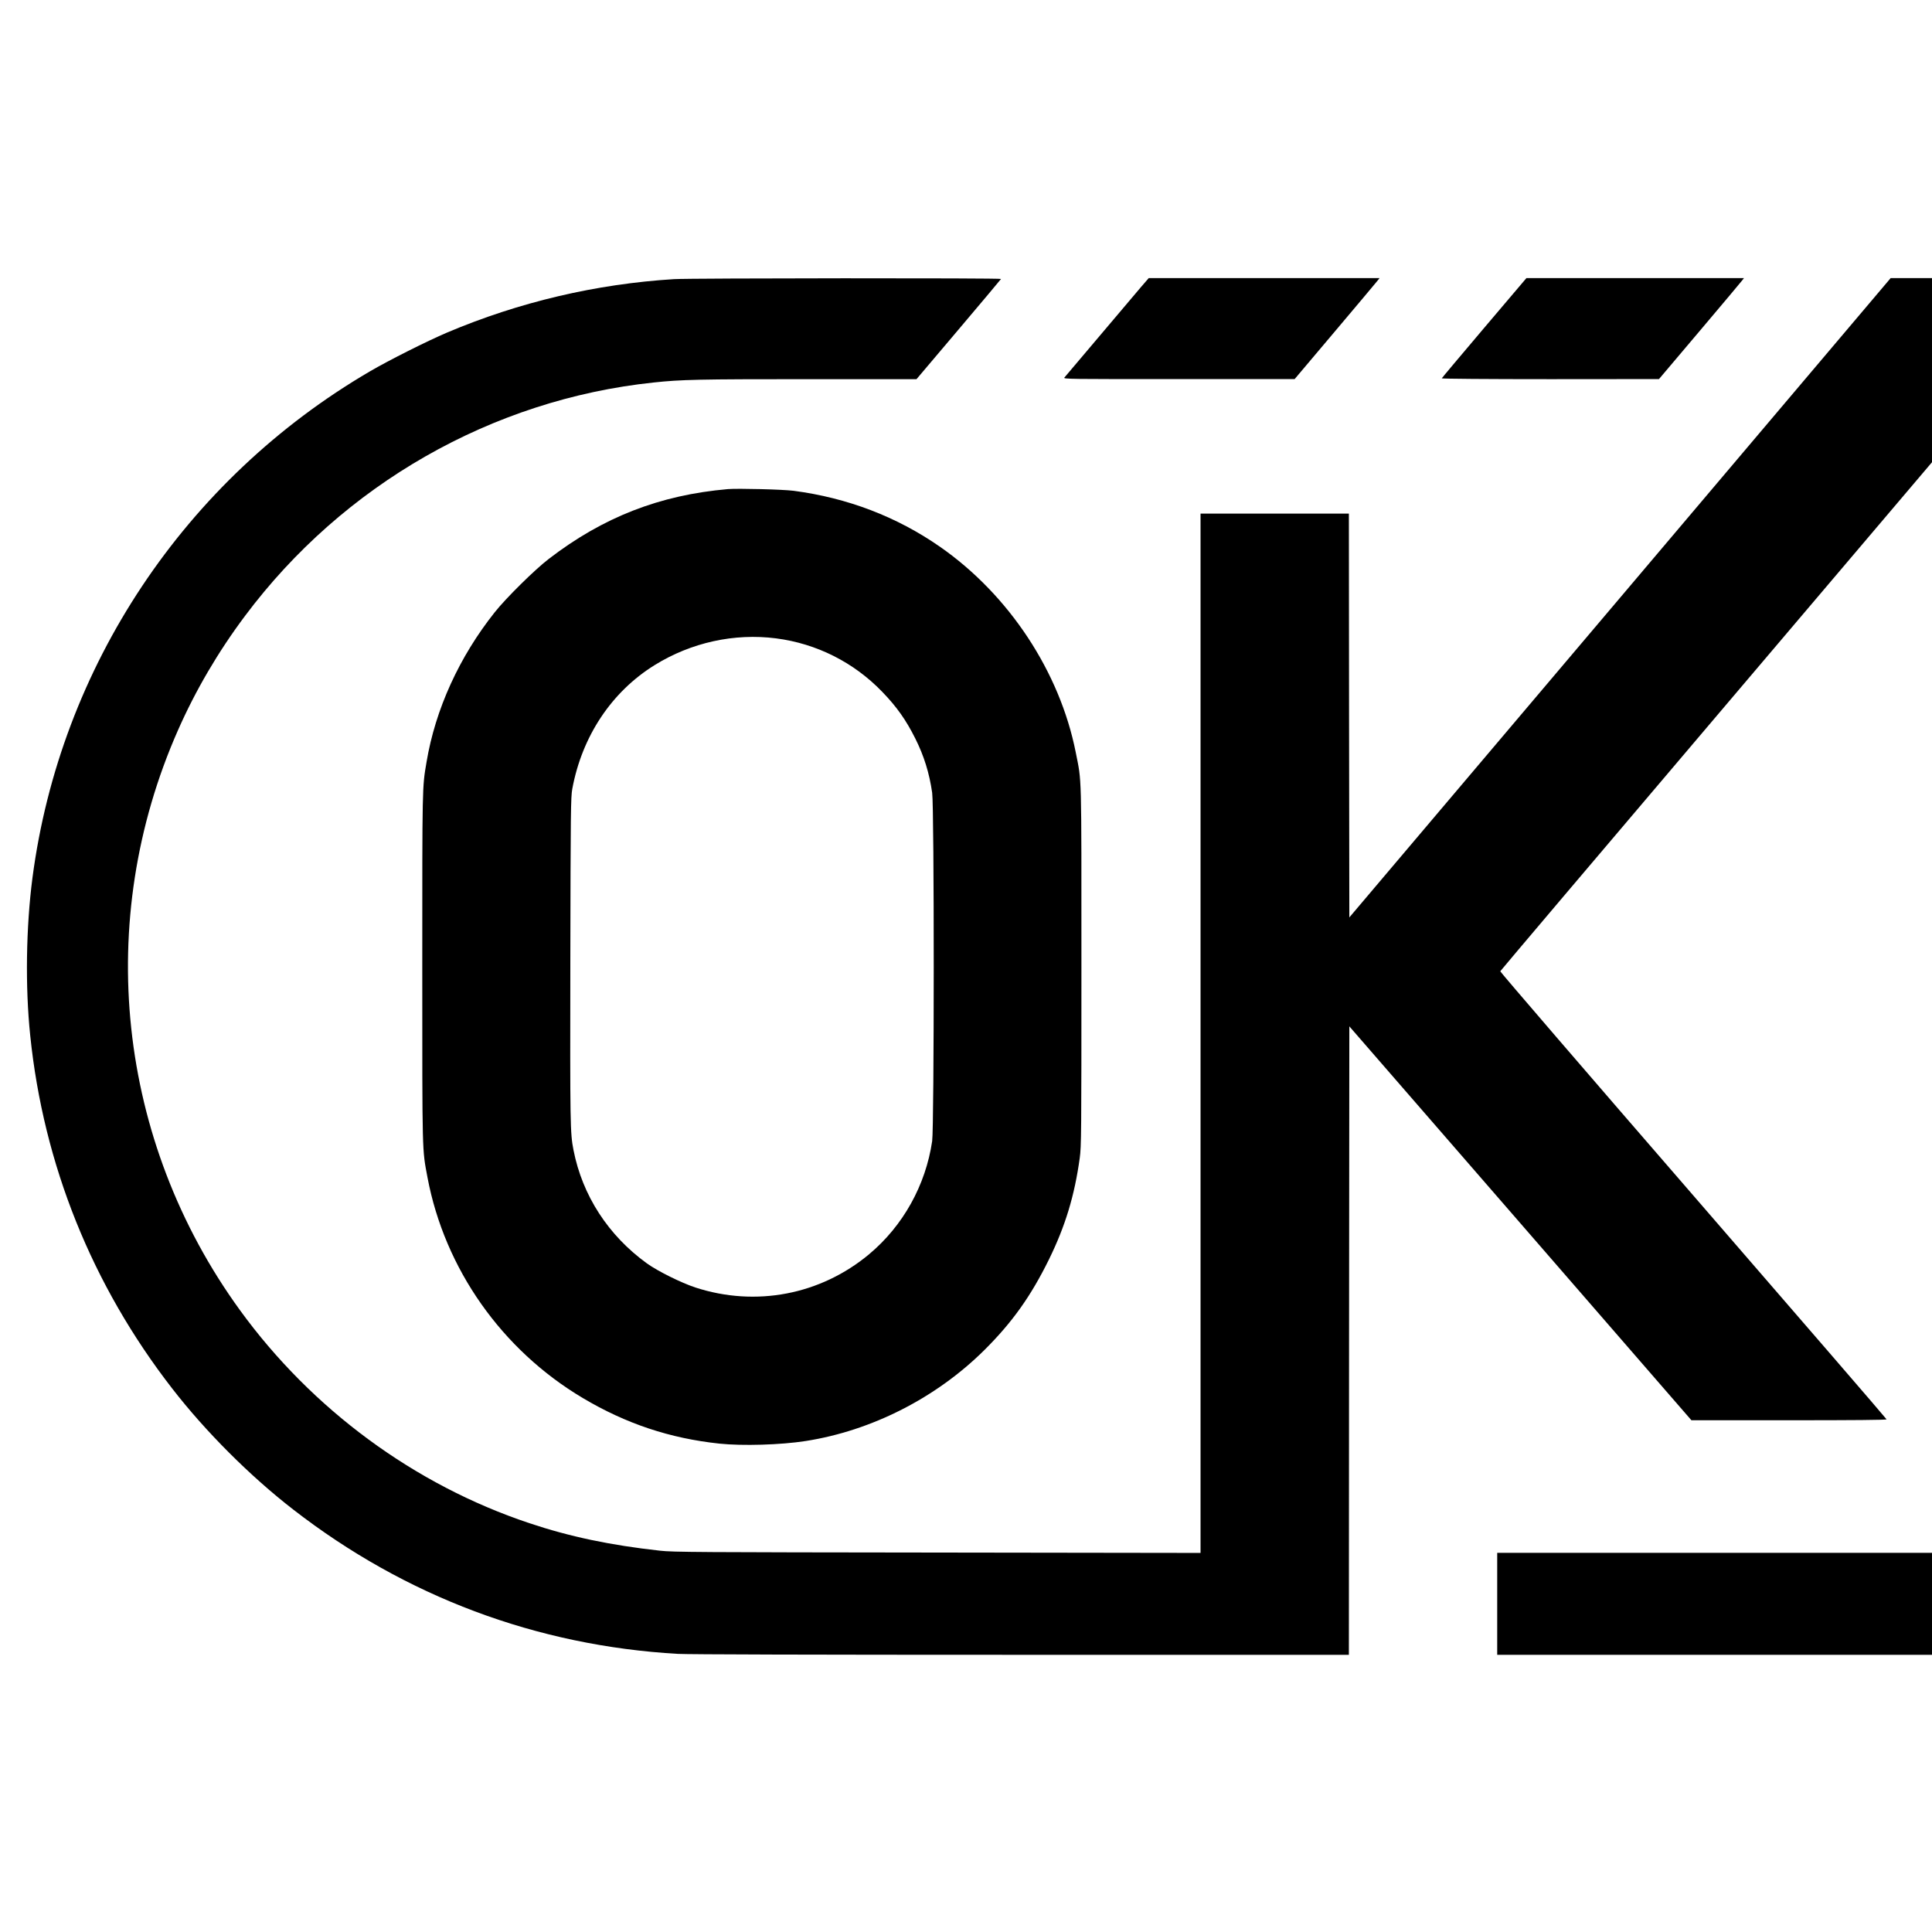
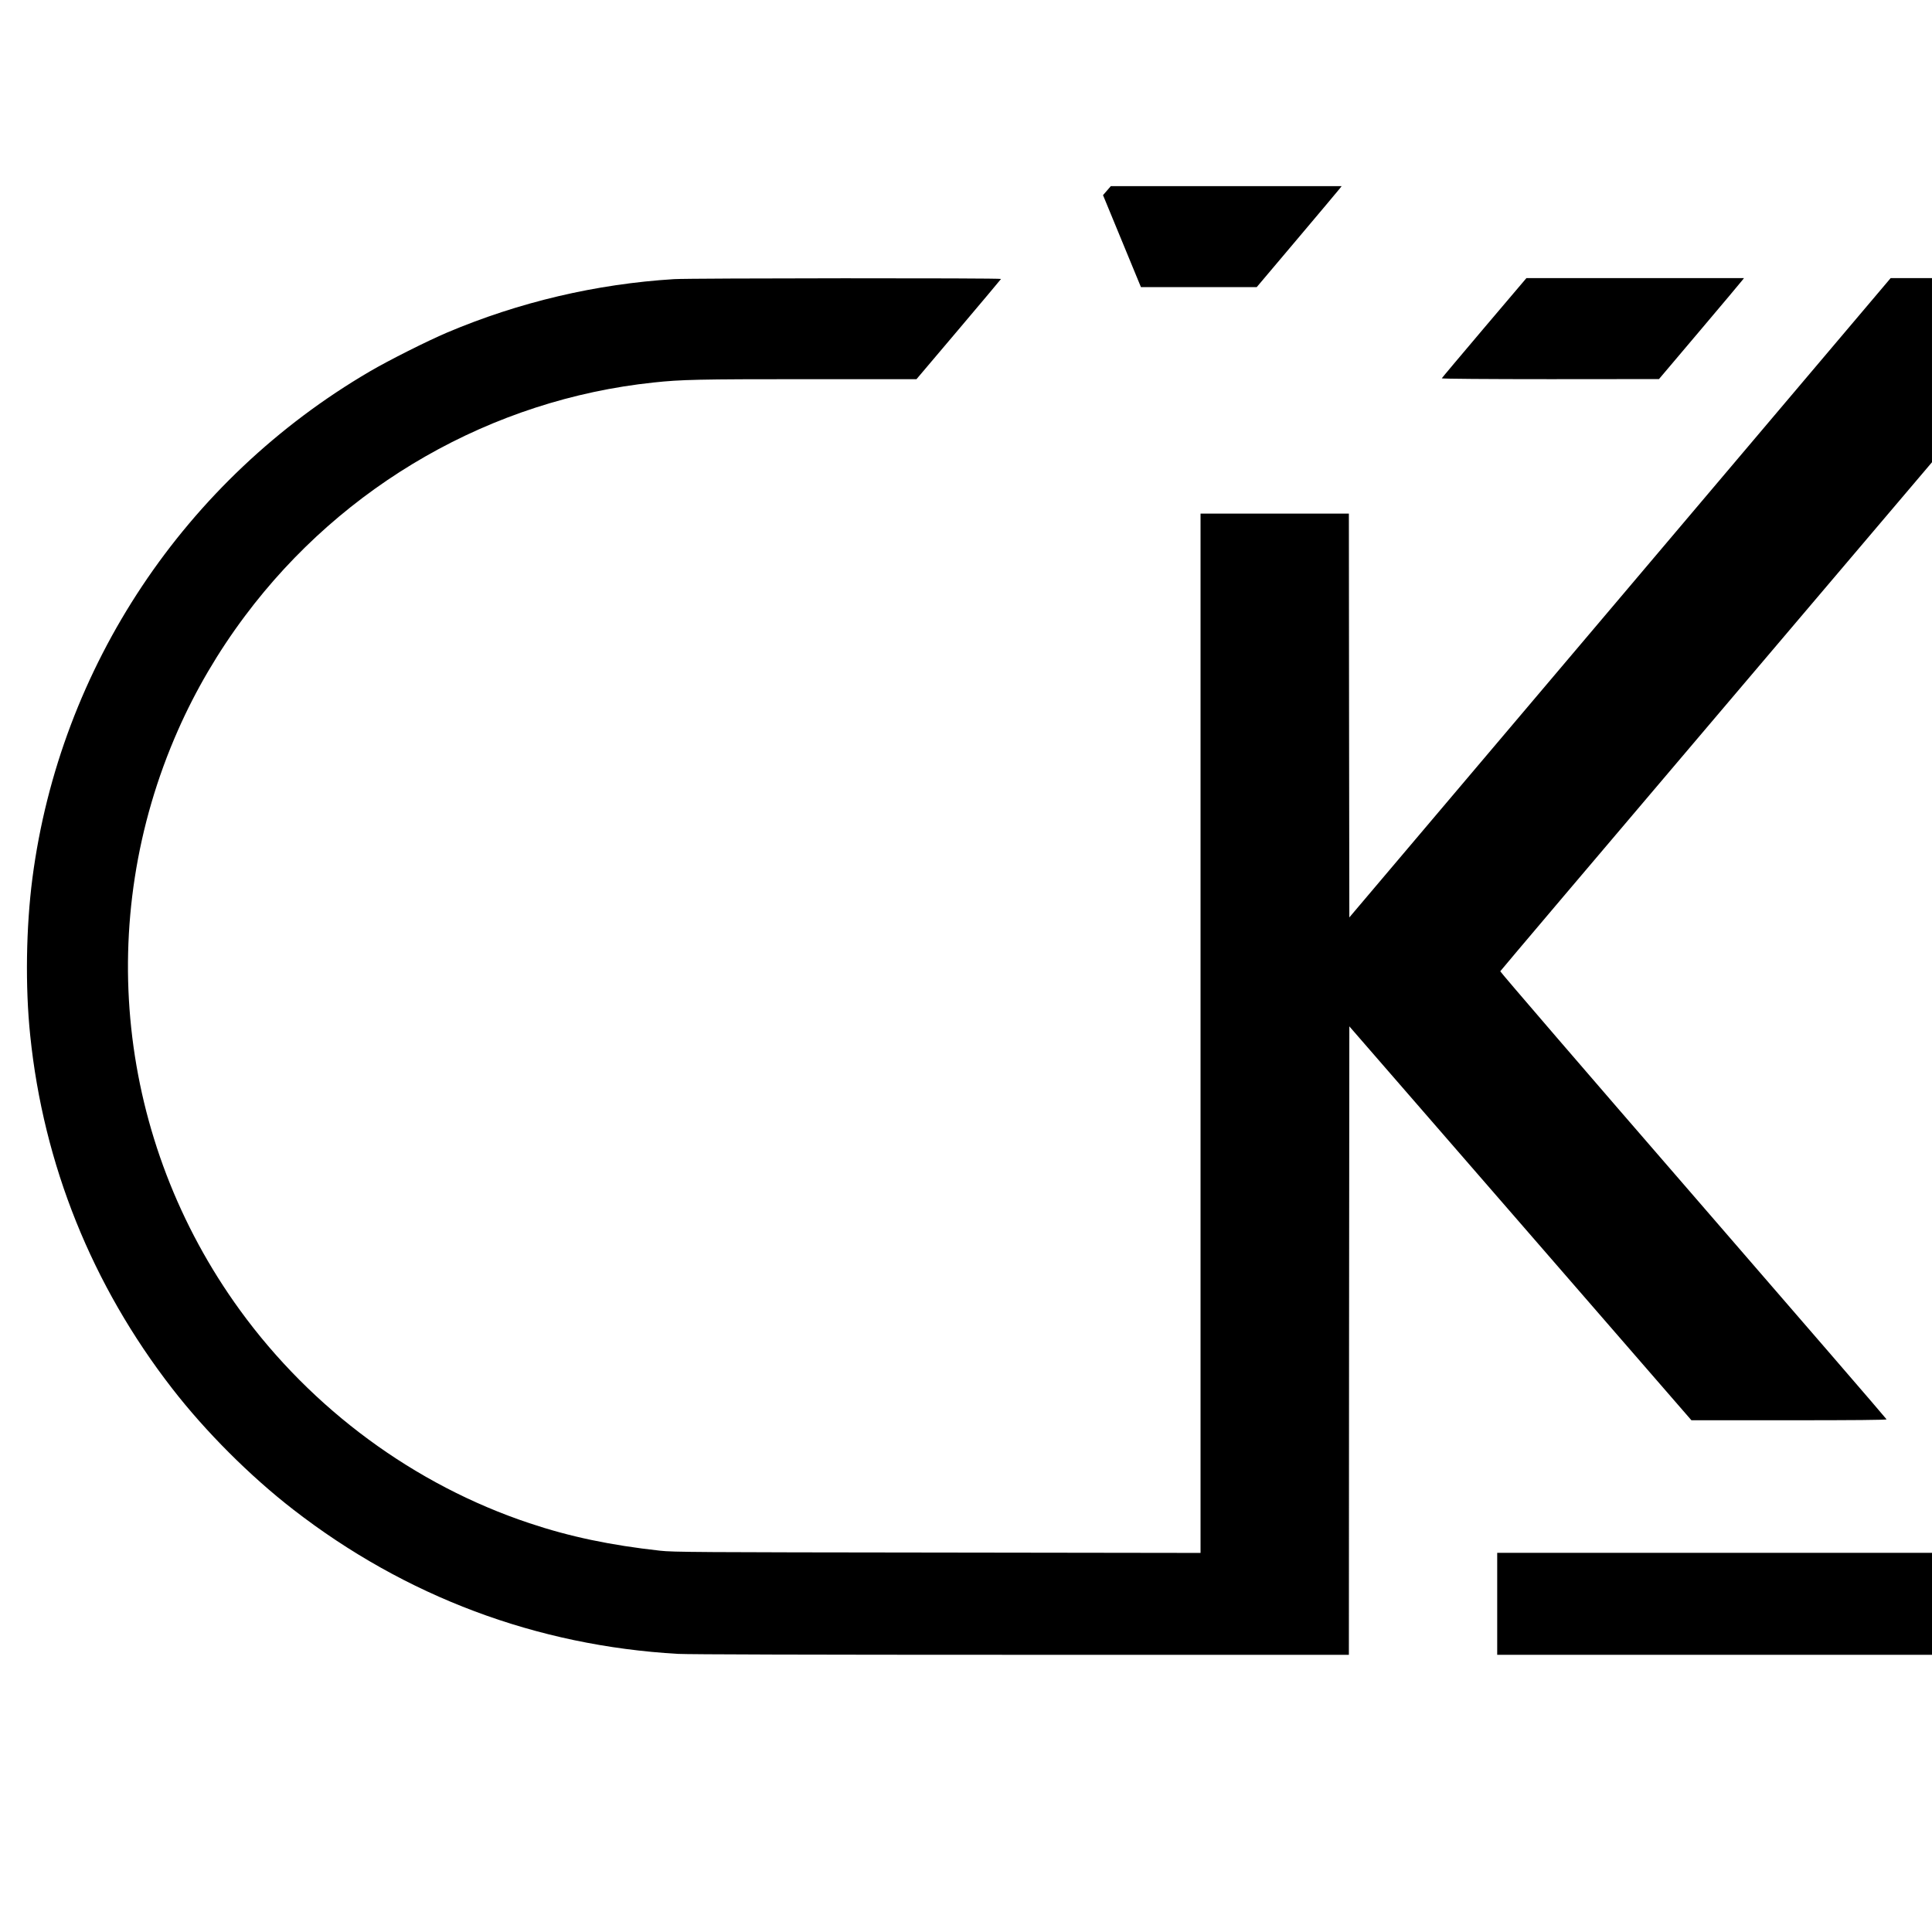
<svg xmlns="http://www.w3.org/2000/svg" version="1.0" width="2084pt" height="2084pt" viewBox="0 0 2084 2084" preserveAspectRatio="xMidYMid meet">
  <g transform="translate(0,2084) scale(0.1,-0.1)" fill="#000000" stroke="none">
    <path d="M7270 17829 c-840 -52 -1670 -247 -2447 -576 -212 -90 -630 -300 -833 -419 -1996 -1167 -3342 -3187 -3640 -5464 -69 -531 -79 -1173 -24 -1700 143 -1391 666 -2692 1531 -3807 361 -466 840 -945 1306 -1306 1209 -938 2626 -1470 4151 -1557 115 -6 1426 -10 3707 -10 l3529 0 2 3389 3 3390 1845 -2124 1845 -2125 1053 0 c691 0 1052 3 1052 10 0 5 -939 1092 -2086 2416 -1147 1323 -2083 2411 -2081 2417 3 7 1052 1245 2331 2751 l2326 2740 0 993 0 993 -223 0 -223 0 -2919 -3448 -2920 -3448 -3 2178 -2 2178 -800 0 -800 0 0 -5605 0 -5606 -2837 4 c-2592 3 -2851 4 -2993 20 -535 59 -974 151 -1410 297 -1239 413 -2345 1228 -3122 2298 -1326 1827 -1578 4198 -667 6258 189 428 432 843 721 1229 1060 1418 2664 2335 4408 2519 297 32 490 36 1655 36 l1181 0 454 536 c250 295 456 541 458 545 5 11 -3347 9 -3528 -2z" />
-     <path d="M12307 17743 c-106 -125 -807 -953 -826 -976 -13 -16 52 -17 1235 -16 l1249 0 435 515 c239 283 445 528 458 545 l23 29 -1245 0 -1245 0 -84 -97z" />
+     <path d="M12307 17743 l1249 0 435 515 c239 283 445 528 458 545 l23 29 -1245 0 -1245 0 -84 -97z" />
    <path d="M16010 17304 c-250 -295 -456 -540 -458 -545 -2 -5 492 -9 1170 -9 l1173 1 440 520 c242 286 448 531 458 545 l19 24 -1174 0 -1173 0 -455 -536z" />
-     <path d="M7850 15564 c-733 -64 -1345 -302 -1932 -754 -150 -115 -461 -422 -582 -575 -381 -479 -640 -1046 -735 -1615 -47 -277 -46 -232 -46 -2215 0 -2050 -2 -1953 56 -2265 186 -986 801 -1860 1675 -2380 466 -277 939 -435 1474 -492 248 -26 660 -14 930 28 712 111 1410 466 1931 984 300 299 499 579 694 975 177 361 276 688 332 1095 17 127 18 249 18 2070 0 2130 4 1975 -61 2303 -172 870 -721 1702 -1466 2220 -466 324 -998 527 -1578 603 -119 15 -600 27 -710 18z m522 -1610 c435 -56 837 -258 1143 -575 157 -162 258 -305 358 -505 94 -187 152 -375 182 -585 23 -160 22 -3602 0 -3758 -70 -476 -314 -914 -680 -1220 -525 -438 -1223 -571 -1874 -359 -154 51 -406 176 -523 260 -417 302 -696 732 -792 1223 -36 184 -37 270 -34 2050 3 1615 5 1757 21 1845 105 568 424 1048 889 1336 394 244 859 346 1310 288z" />
    <path d="M16150 3540 l0 -550 2345 0 2345 0 0 550 0 550 -2345 0 -2345 0 0 -550z" />
  </g>
</svg>